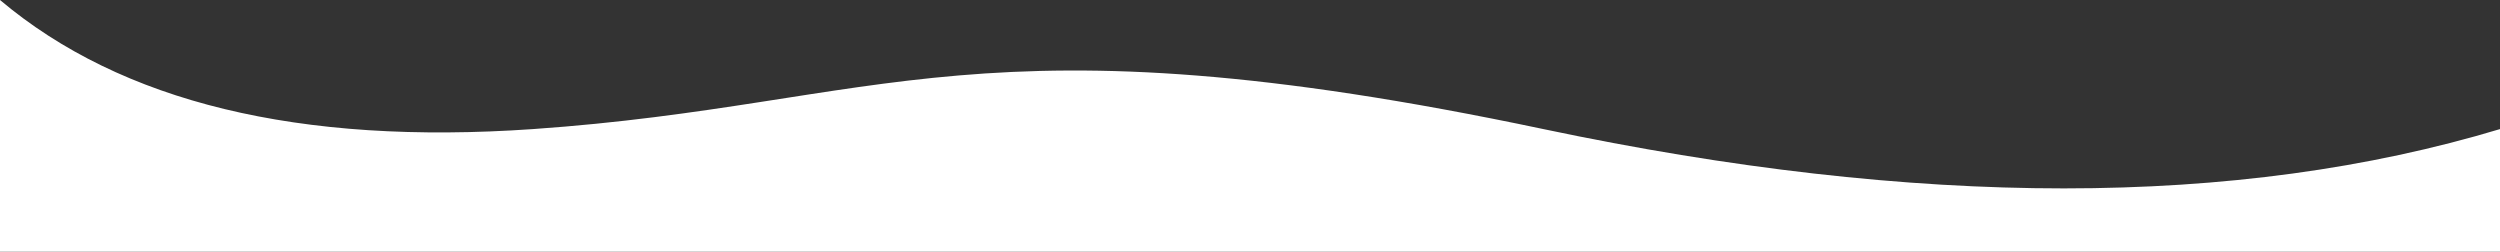
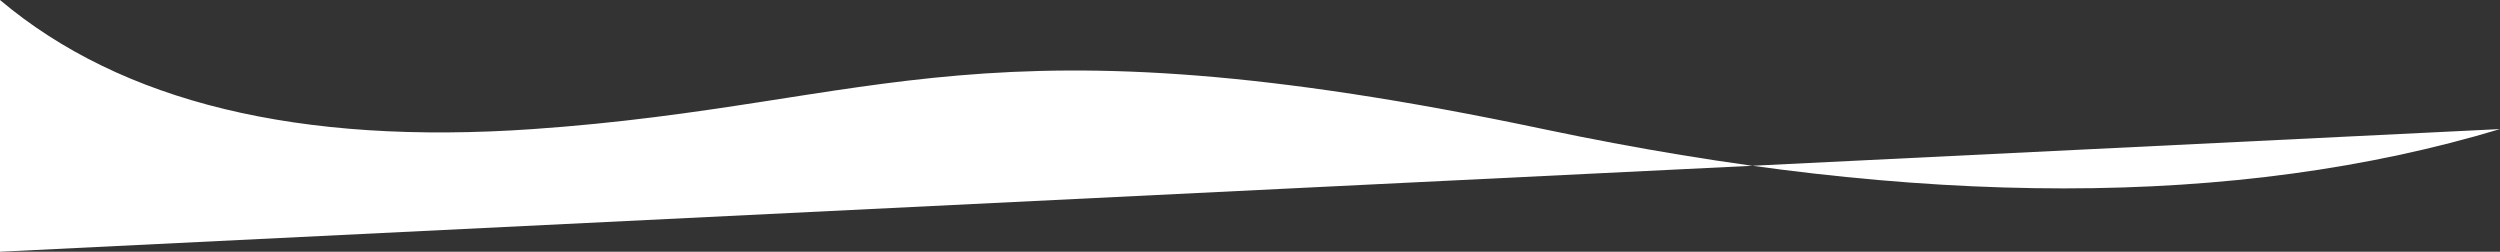
<svg xmlns="http://www.w3.org/2000/svg" width="1440px" height="145px" viewBox="0 0 1440 145" version="1.1">
  <rect x="0" y="0" width="1440" height="145" fill="#333333" stroke="none" />
  <title>Combined Shape@2x</title>
  <desc>Created with Sketch.</desc>
  <defs />
  <g id="Health-Screening" stroke="none" stroke-width="1" fill="none" fill-rule="evenodd">
-     <path d="M1440,74.354 L1440,145 L0,145 L0,0 C70,58.948 172.333,83.732 307,74.354 C509,60.287 565,6.029 889,74.354 C1105,119.905 1288.667,119.905 1440,74.354 Z" id="Combined-Shape" fill="#FFFFFF" fill-rule="nonzero" />
+     <path d="M1440,74.354 L0,145 L0,0 C70,58.948 172.333,83.732 307,74.354 C509,60.287 565,6.029 889,74.354 C1105,119.905 1288.667,119.905 1440,74.354 Z" id="Combined-Shape" fill="#FFFFFF" fill-rule="nonzero" />
  </g>
</svg>